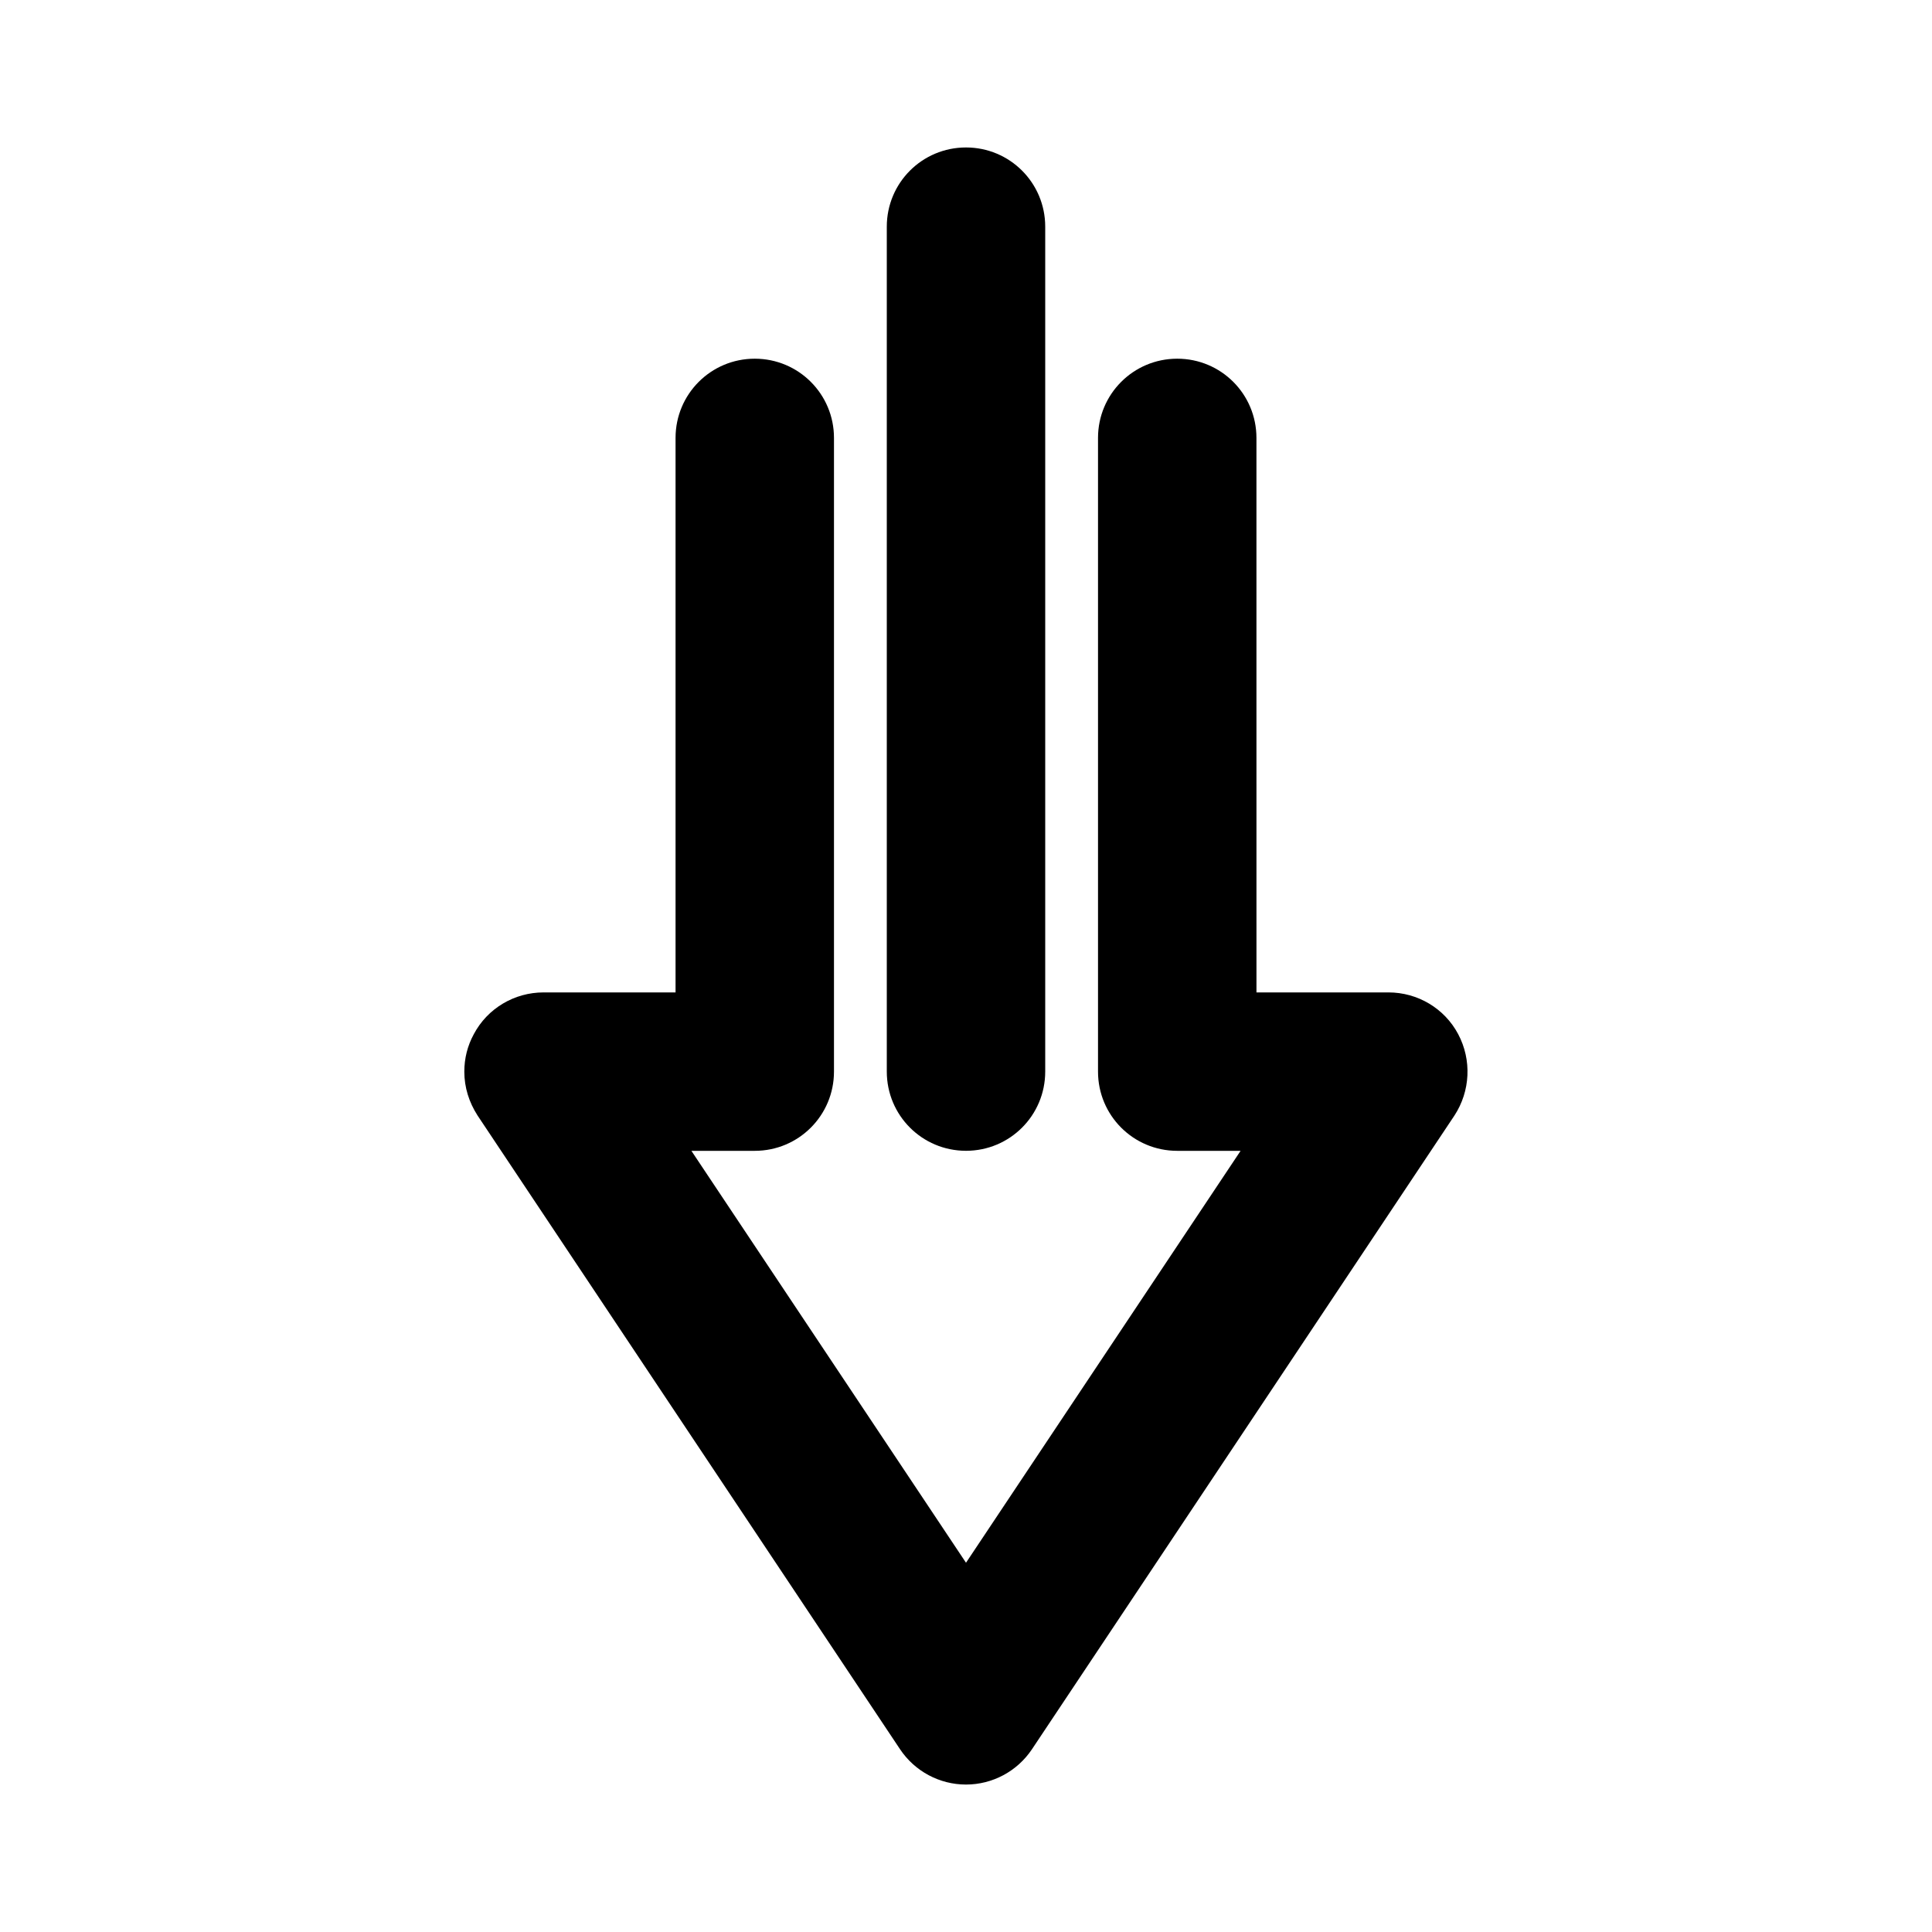
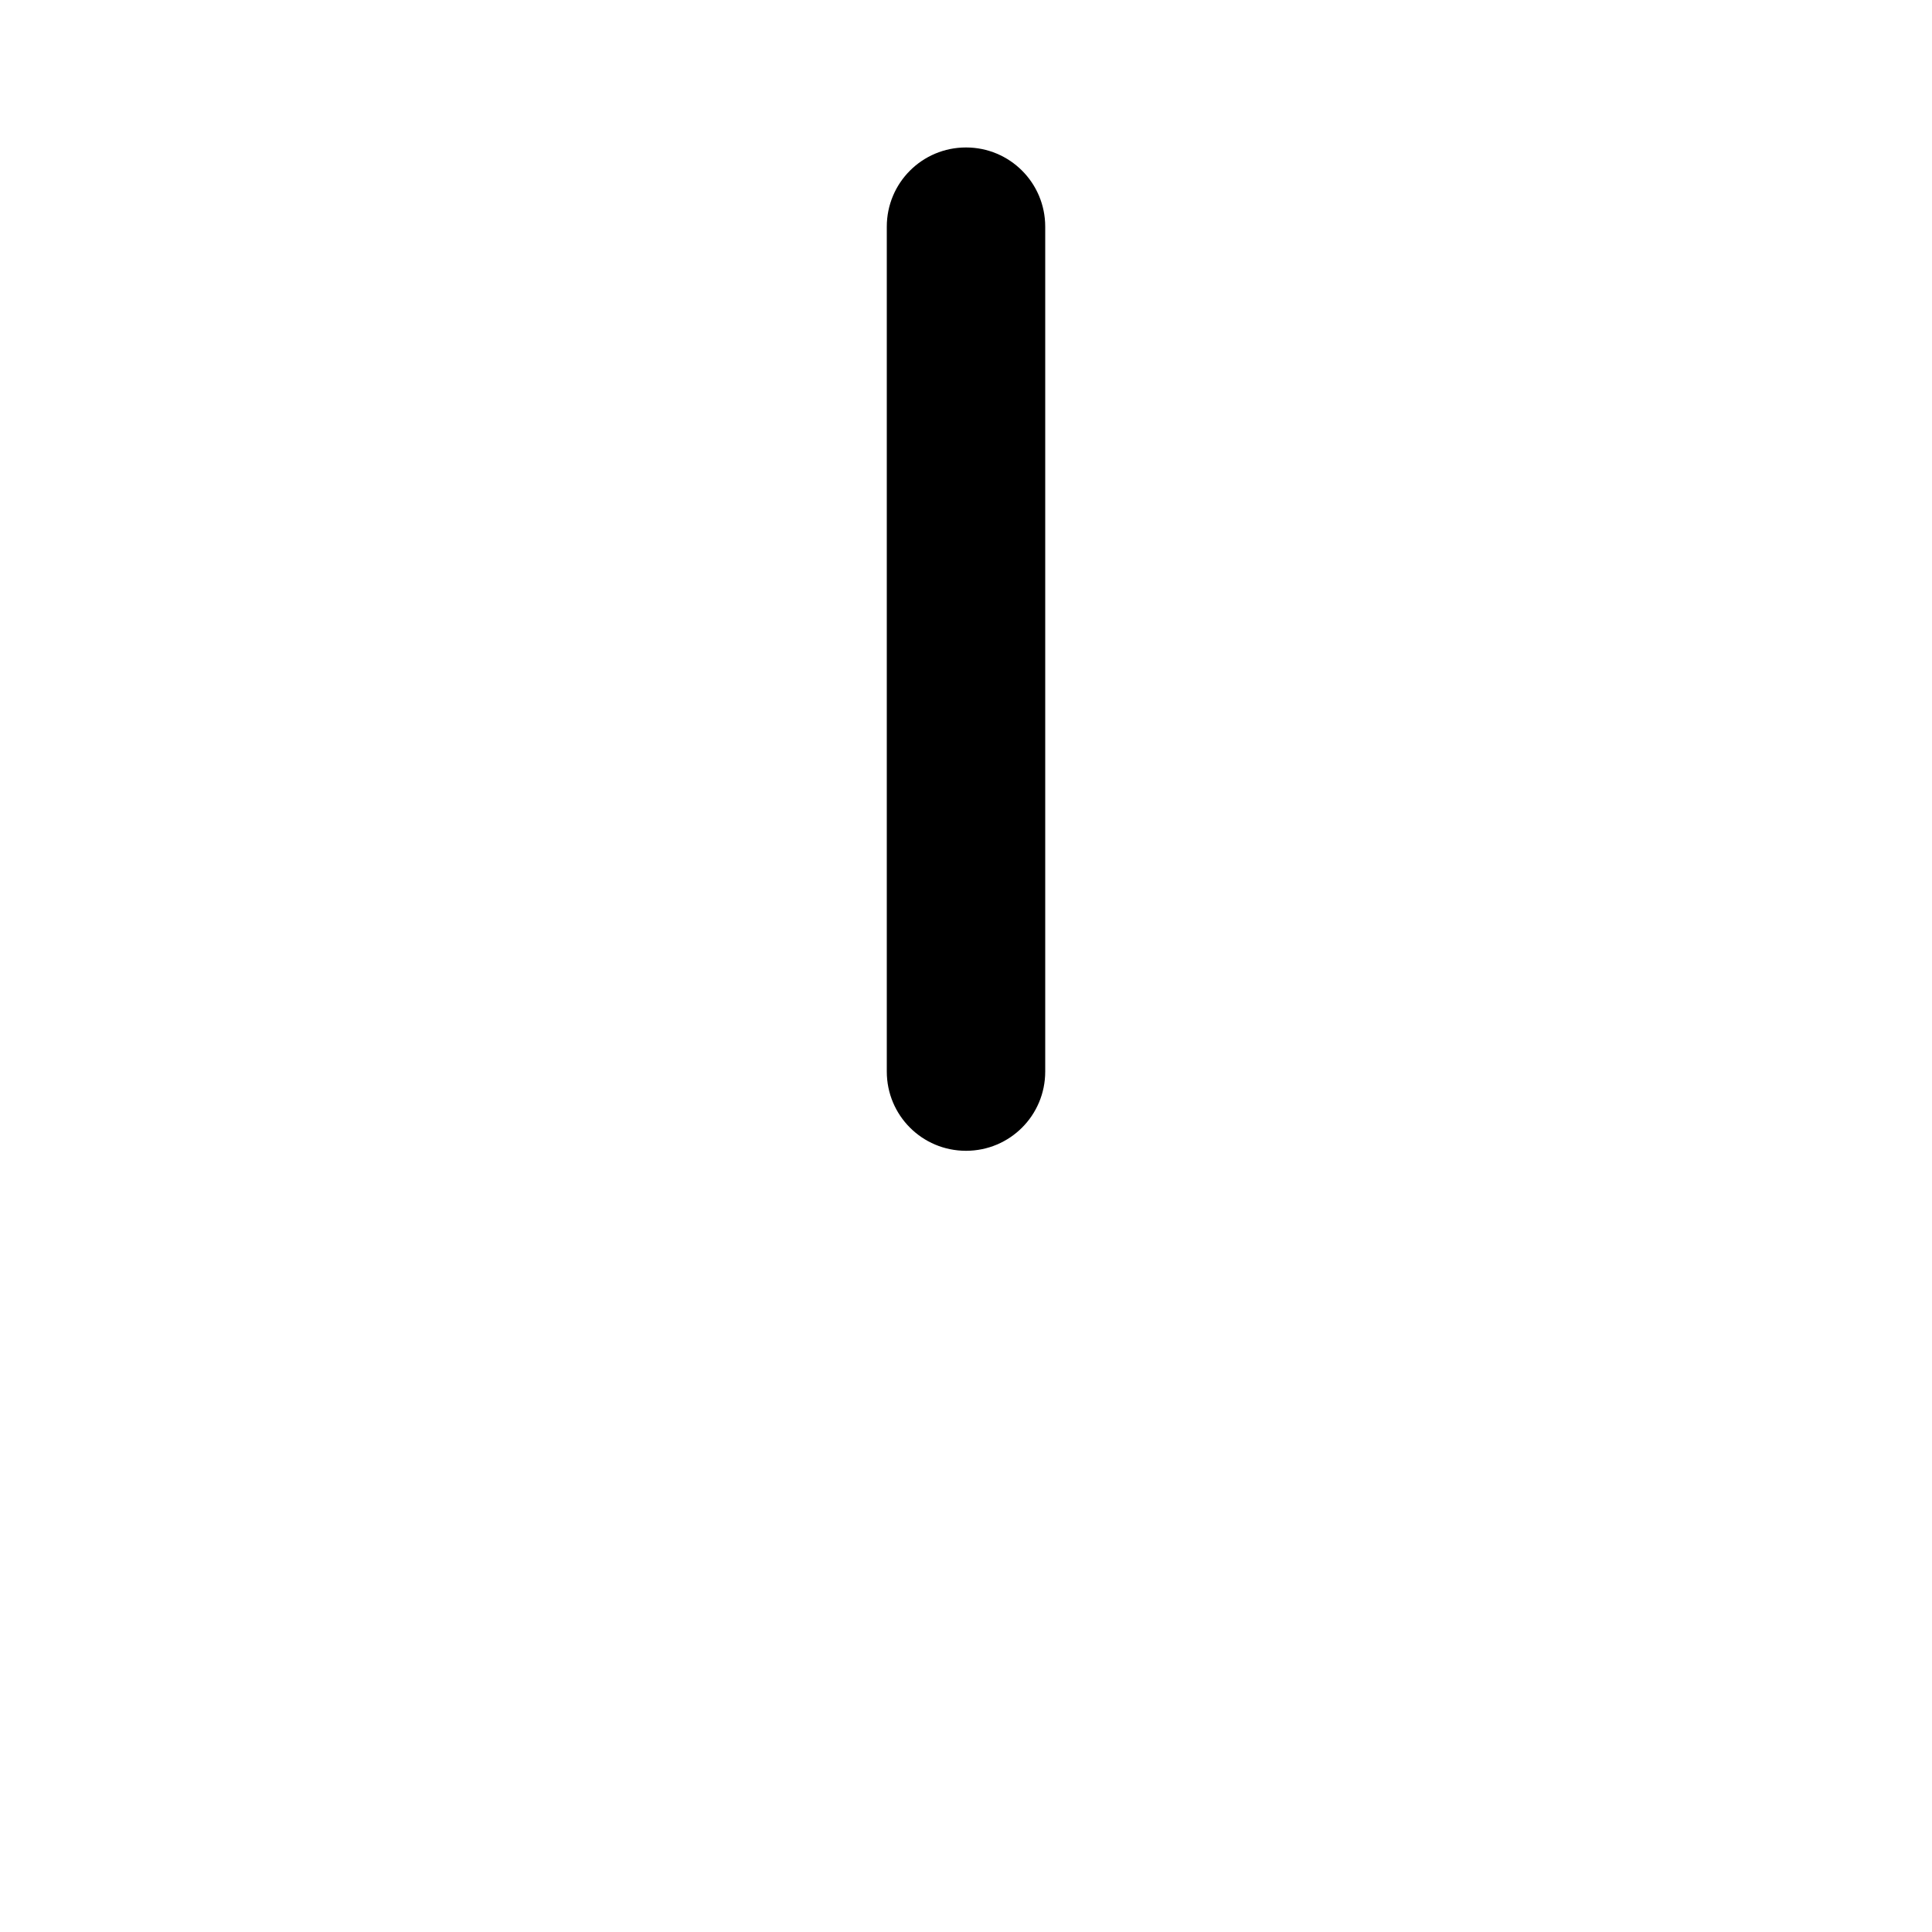
<svg xmlns="http://www.w3.org/2000/svg" fill="#000000" width="800px" height="800px" version="1.1" viewBox="144 144 512 512">
  <g>
-     <path d="m476.97 260.05c0-11.617-9.375-20.992-20.992-20.992-11.613 0-20.992 9.379-20.992 20.992v167.94c0 11.617 9.375 20.992 20.992 20.992h16.793l-72.77 109.16-72.773-109.16h16.793c11.617 0 20.992-9.375 20.992-20.992v-167.94c0-11.617-9.375-20.992-20.992-20.992-11.617 0-20.992 9.379-20.992 20.992v146.95h-34.988c-7.695 0-14.836 4.199-18.473 11.055-1.68 3.078-2.519 6.438-2.519 9.938 0 4.199 1.258 8.117 3.5 11.617l111.96 167.94c3.918 5.879 10.496 9.375 17.492 9.375s13.574-3.5 17.492-9.375l111.96-167.94c4.199-6.438 4.617-14.695 0.98-21.551-3.637-6.859-10.773-11.059-18.469-11.059h-34.988z" />
    <path d="m379.01 204.07v223.91c0 11.617 9.375 20.992 20.992 20.992s20.992-9.375 20.992-20.992v-223.91c0-11.617-9.375-20.992-20.992-20.992s-20.992 9.375-20.992 20.992z" />
  </g>
</svg>